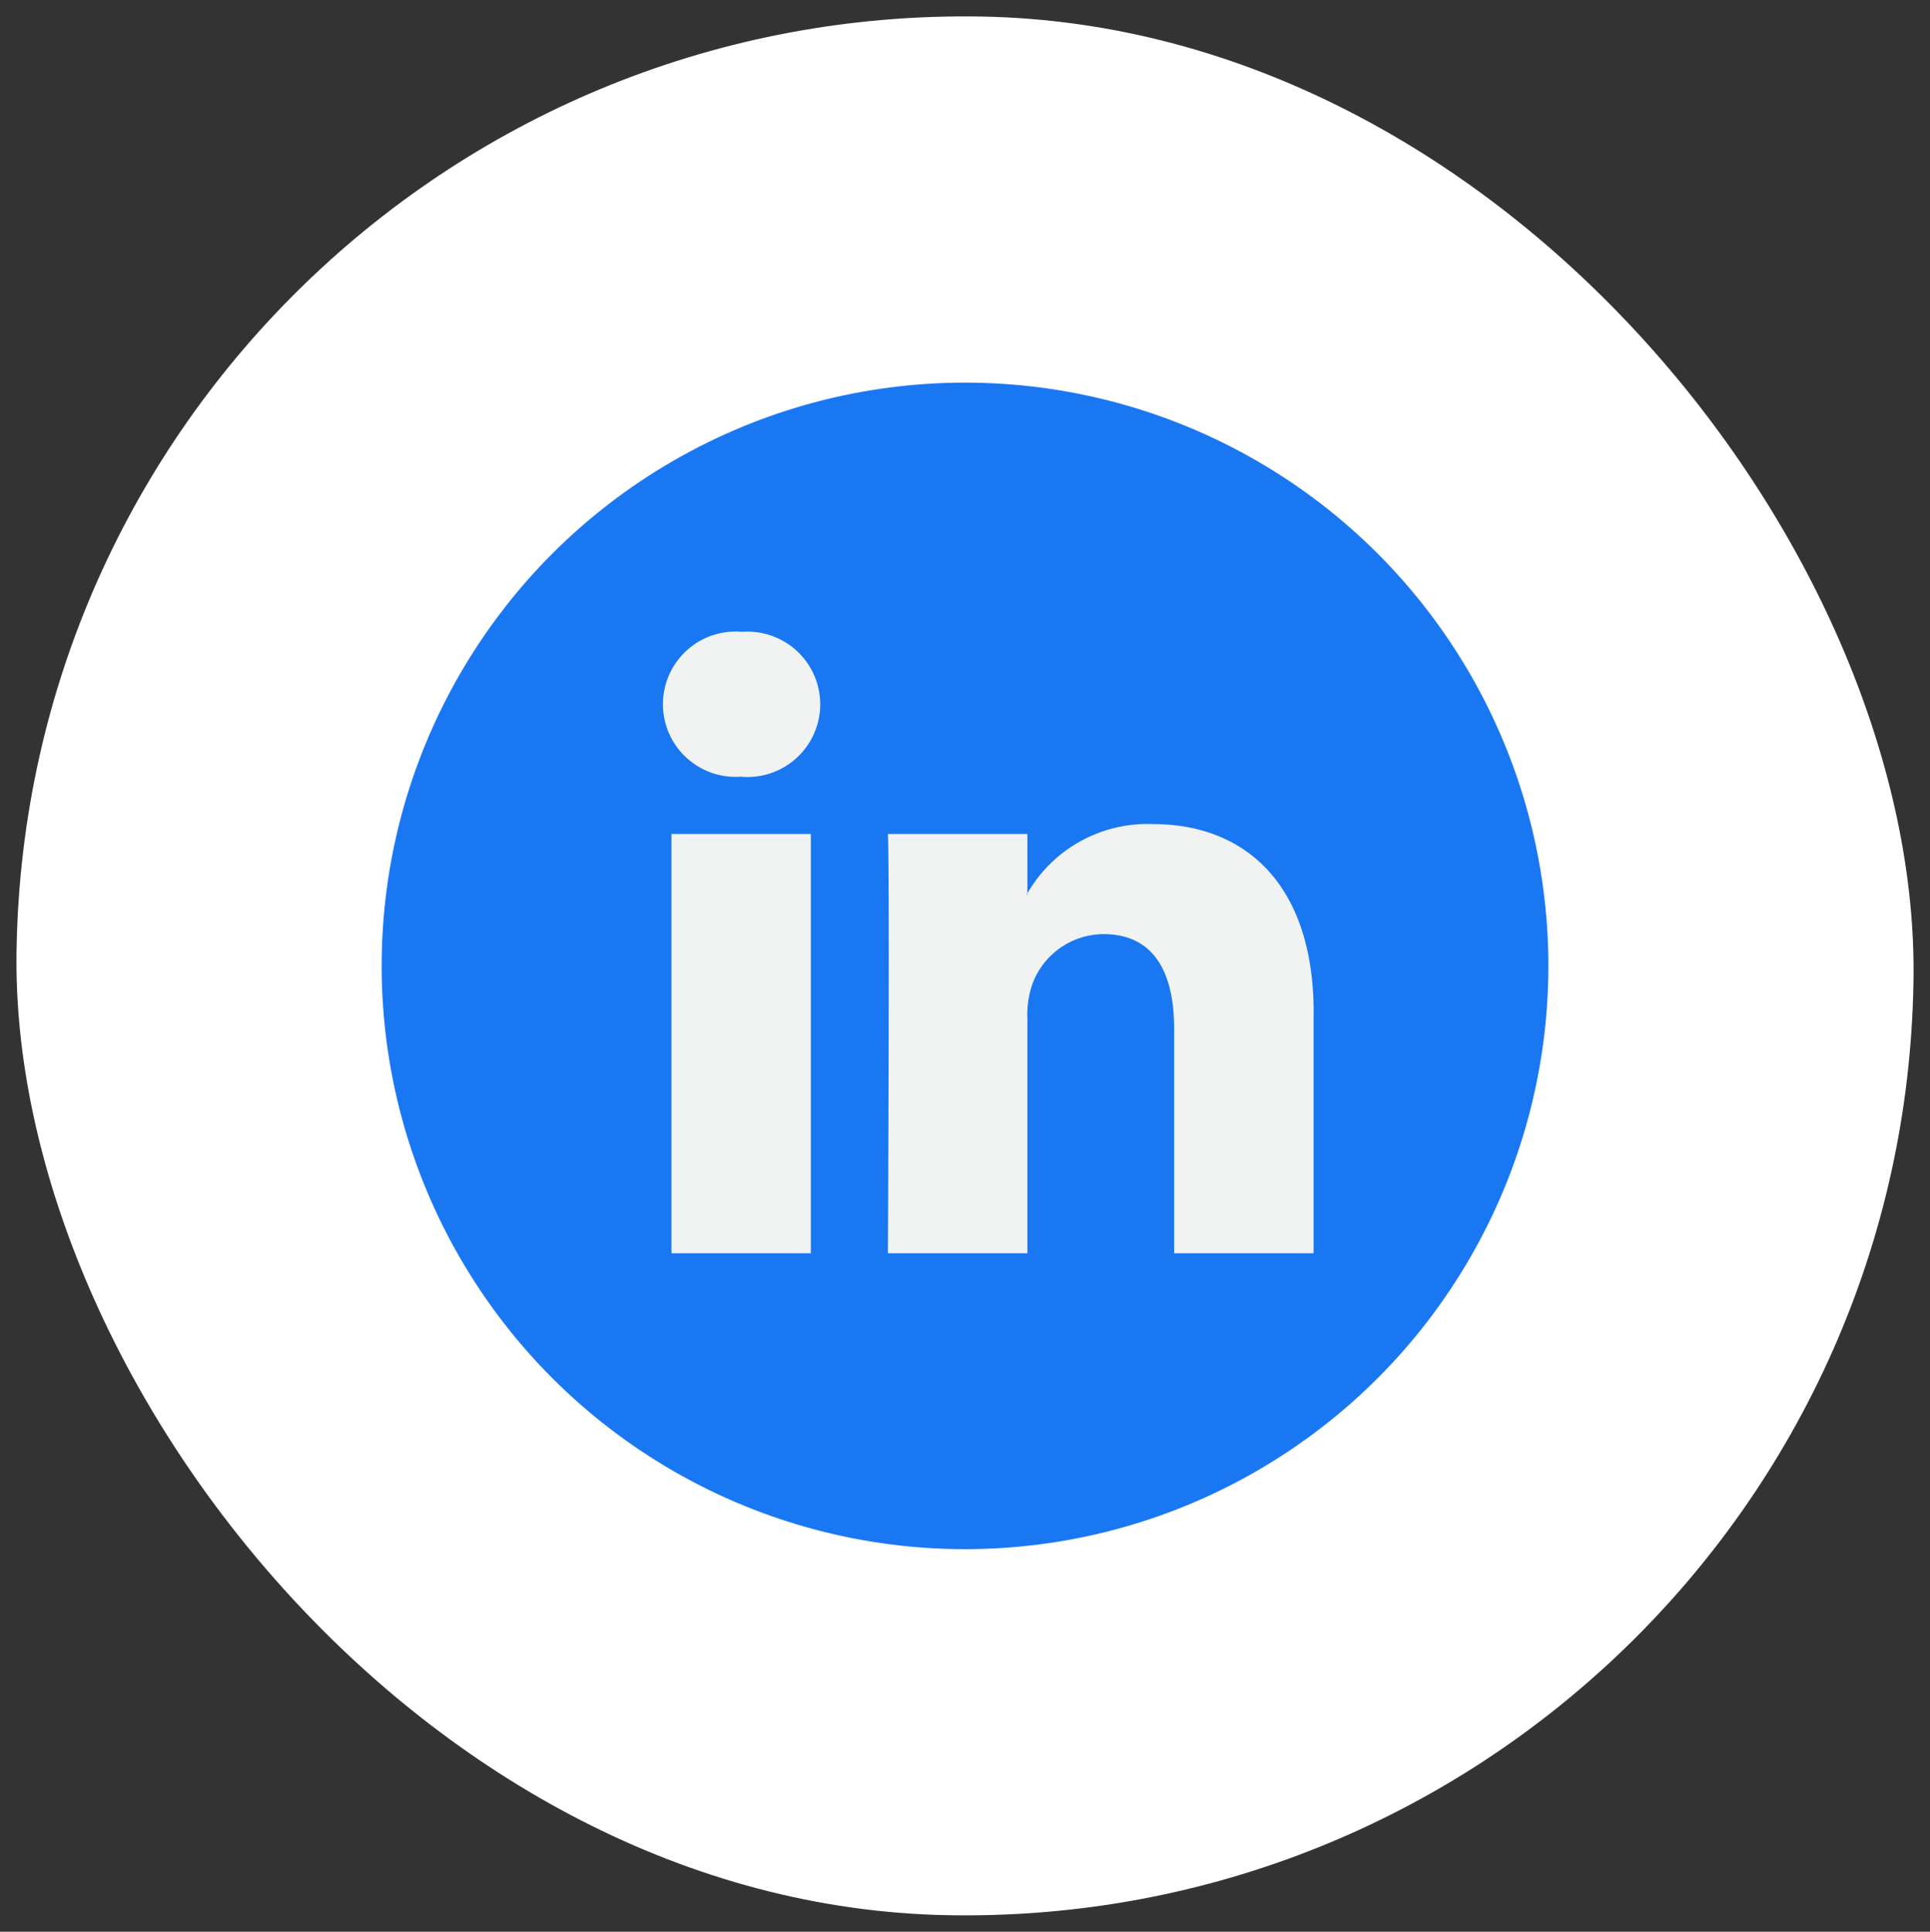
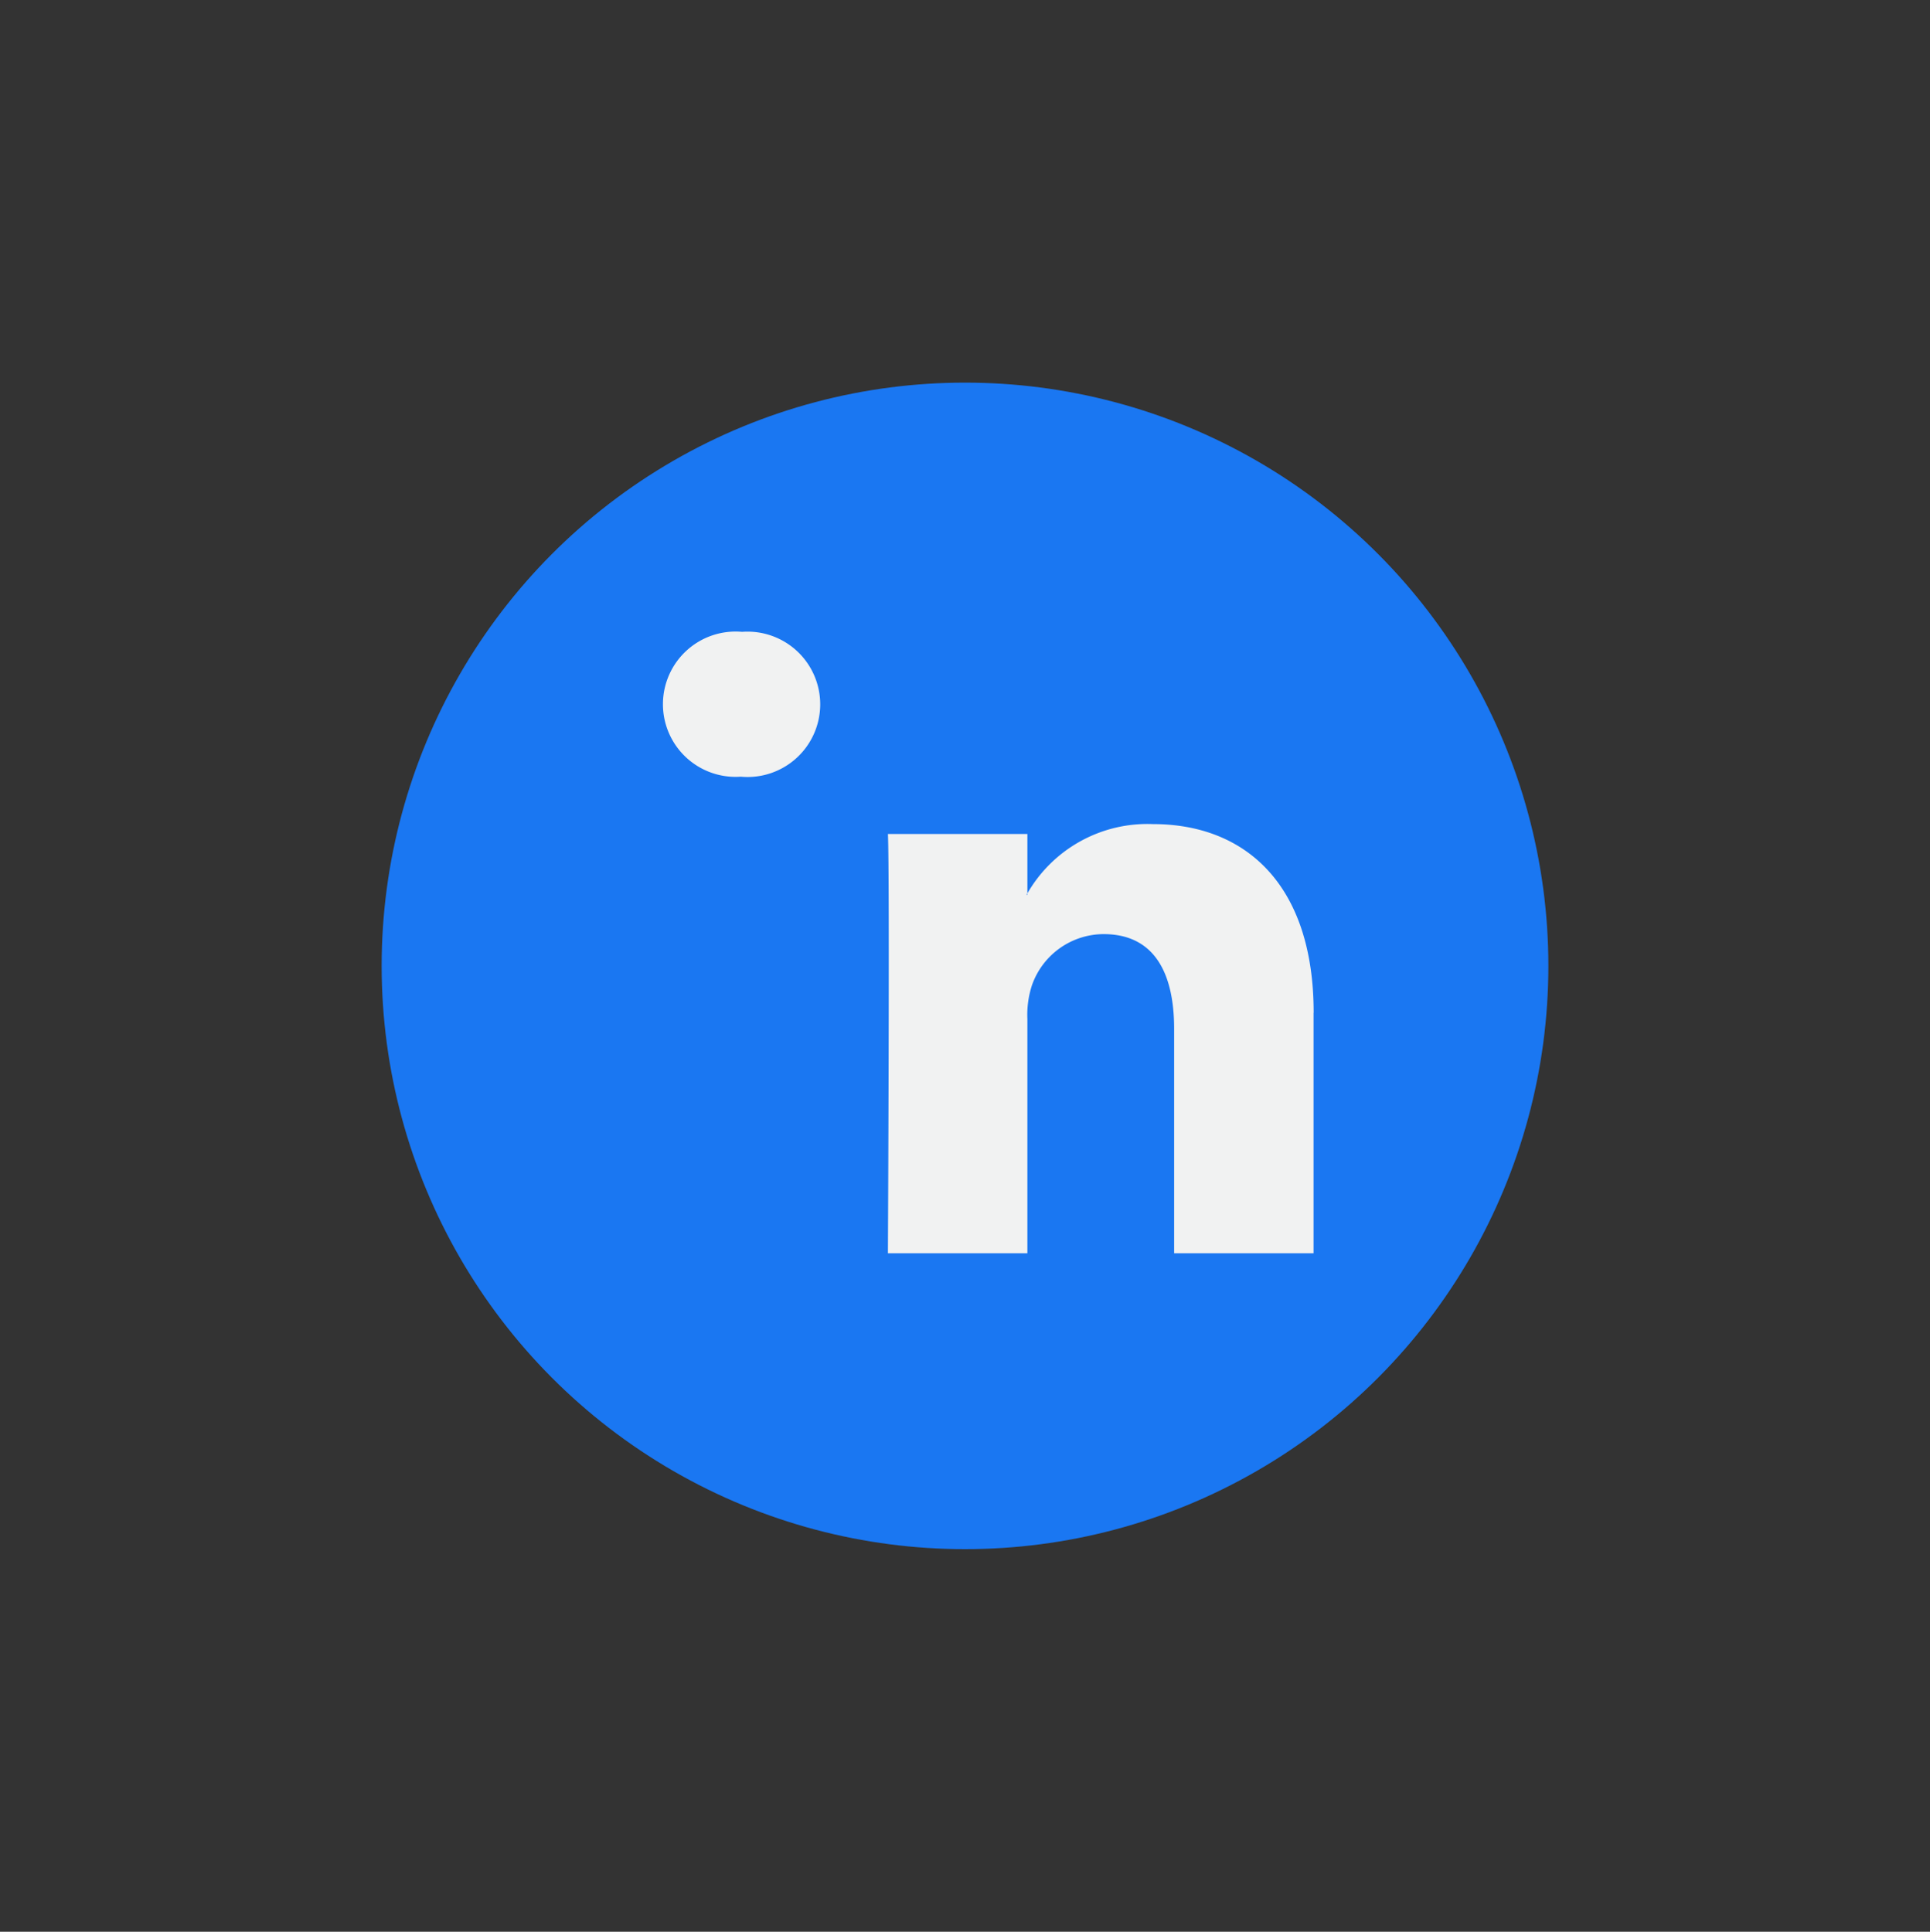
<svg xmlns="http://www.w3.org/2000/svg" width="67.297" height="67.369" viewBox="0 0 67.297 67.369">
  <rect x="0" y="0" width="67.297" height="67.369" fill="#333333" stroke="none" />
  <g id="Group_242792" data-name="Group 242792" transform="translate(-897.043 -5213.086)">
    <g id="Group_242781" data-name="Group 242781">
-       <rect id="Rectangle_30885" data-name="Rectangle 30885" width="66.152" height="66.225" rx="33.076" transform="translate(898.199 5213.086) rotate(1)" fill="#fff" />
      <g id="linkedin" transform="translate(910.351 5226.431)">
        <circle id="Ellipse_2832" data-name="Ellipse 2832" cx="20.341" cy="20.341" r="20.341" transform="translate(0 -0.001)" fill="#1a77f2" />
        <g id="Group_242780" data-name="Group 242780" transform="translate(9.815 8.69)">
-           <path id="Path_282135" data-name="Path 282135" d="M49.748,37.255v8.386H44.886V37.817c0-1.965-.7-3.306-2.462-3.306a2.659,2.659,0,0,0-2.494,1.778,3.328,3.328,0,0,0-.161,1.185v8.167H34.906s.065-13.251,0-14.623h4.863V33.09c-.01.016-.024.032-.032.048h.032V33.09a4.828,4.828,0,0,1,4.382-2.416c3.2,0,5.6,2.09,5.6,6.581ZM29.819,23.969a2.534,2.534,0,1,0-.064,5.053h.032a2.535,2.535,0,1,0,.032-5.053ZM27.357,45.641h4.861V31.018H27.357Z" transform="translate(-27.068 -23.969)" fill="#f1f2f2" />
+           <path id="Path_282135" data-name="Path 282135" d="M49.748,37.255v8.386H44.886V37.817c0-1.965-.7-3.306-2.462-3.306a2.659,2.659,0,0,0-2.494,1.778,3.328,3.328,0,0,0-.161,1.185v8.167H34.906s.065-13.251,0-14.623h4.863V33.09c-.01.016-.024.032-.032.048h.032V33.09a4.828,4.828,0,0,1,4.382-2.416c3.2,0,5.6,2.09,5.6,6.581ZM29.819,23.969a2.534,2.534,0,1,0-.064,5.053h.032a2.535,2.535,0,1,0,.032-5.053ZM27.357,45.641V31.018H27.357Z" transform="translate(-27.068 -23.969)" fill="#f1f2f2" />
        </g>
      </g>
    </g>
  </g>
</svg>